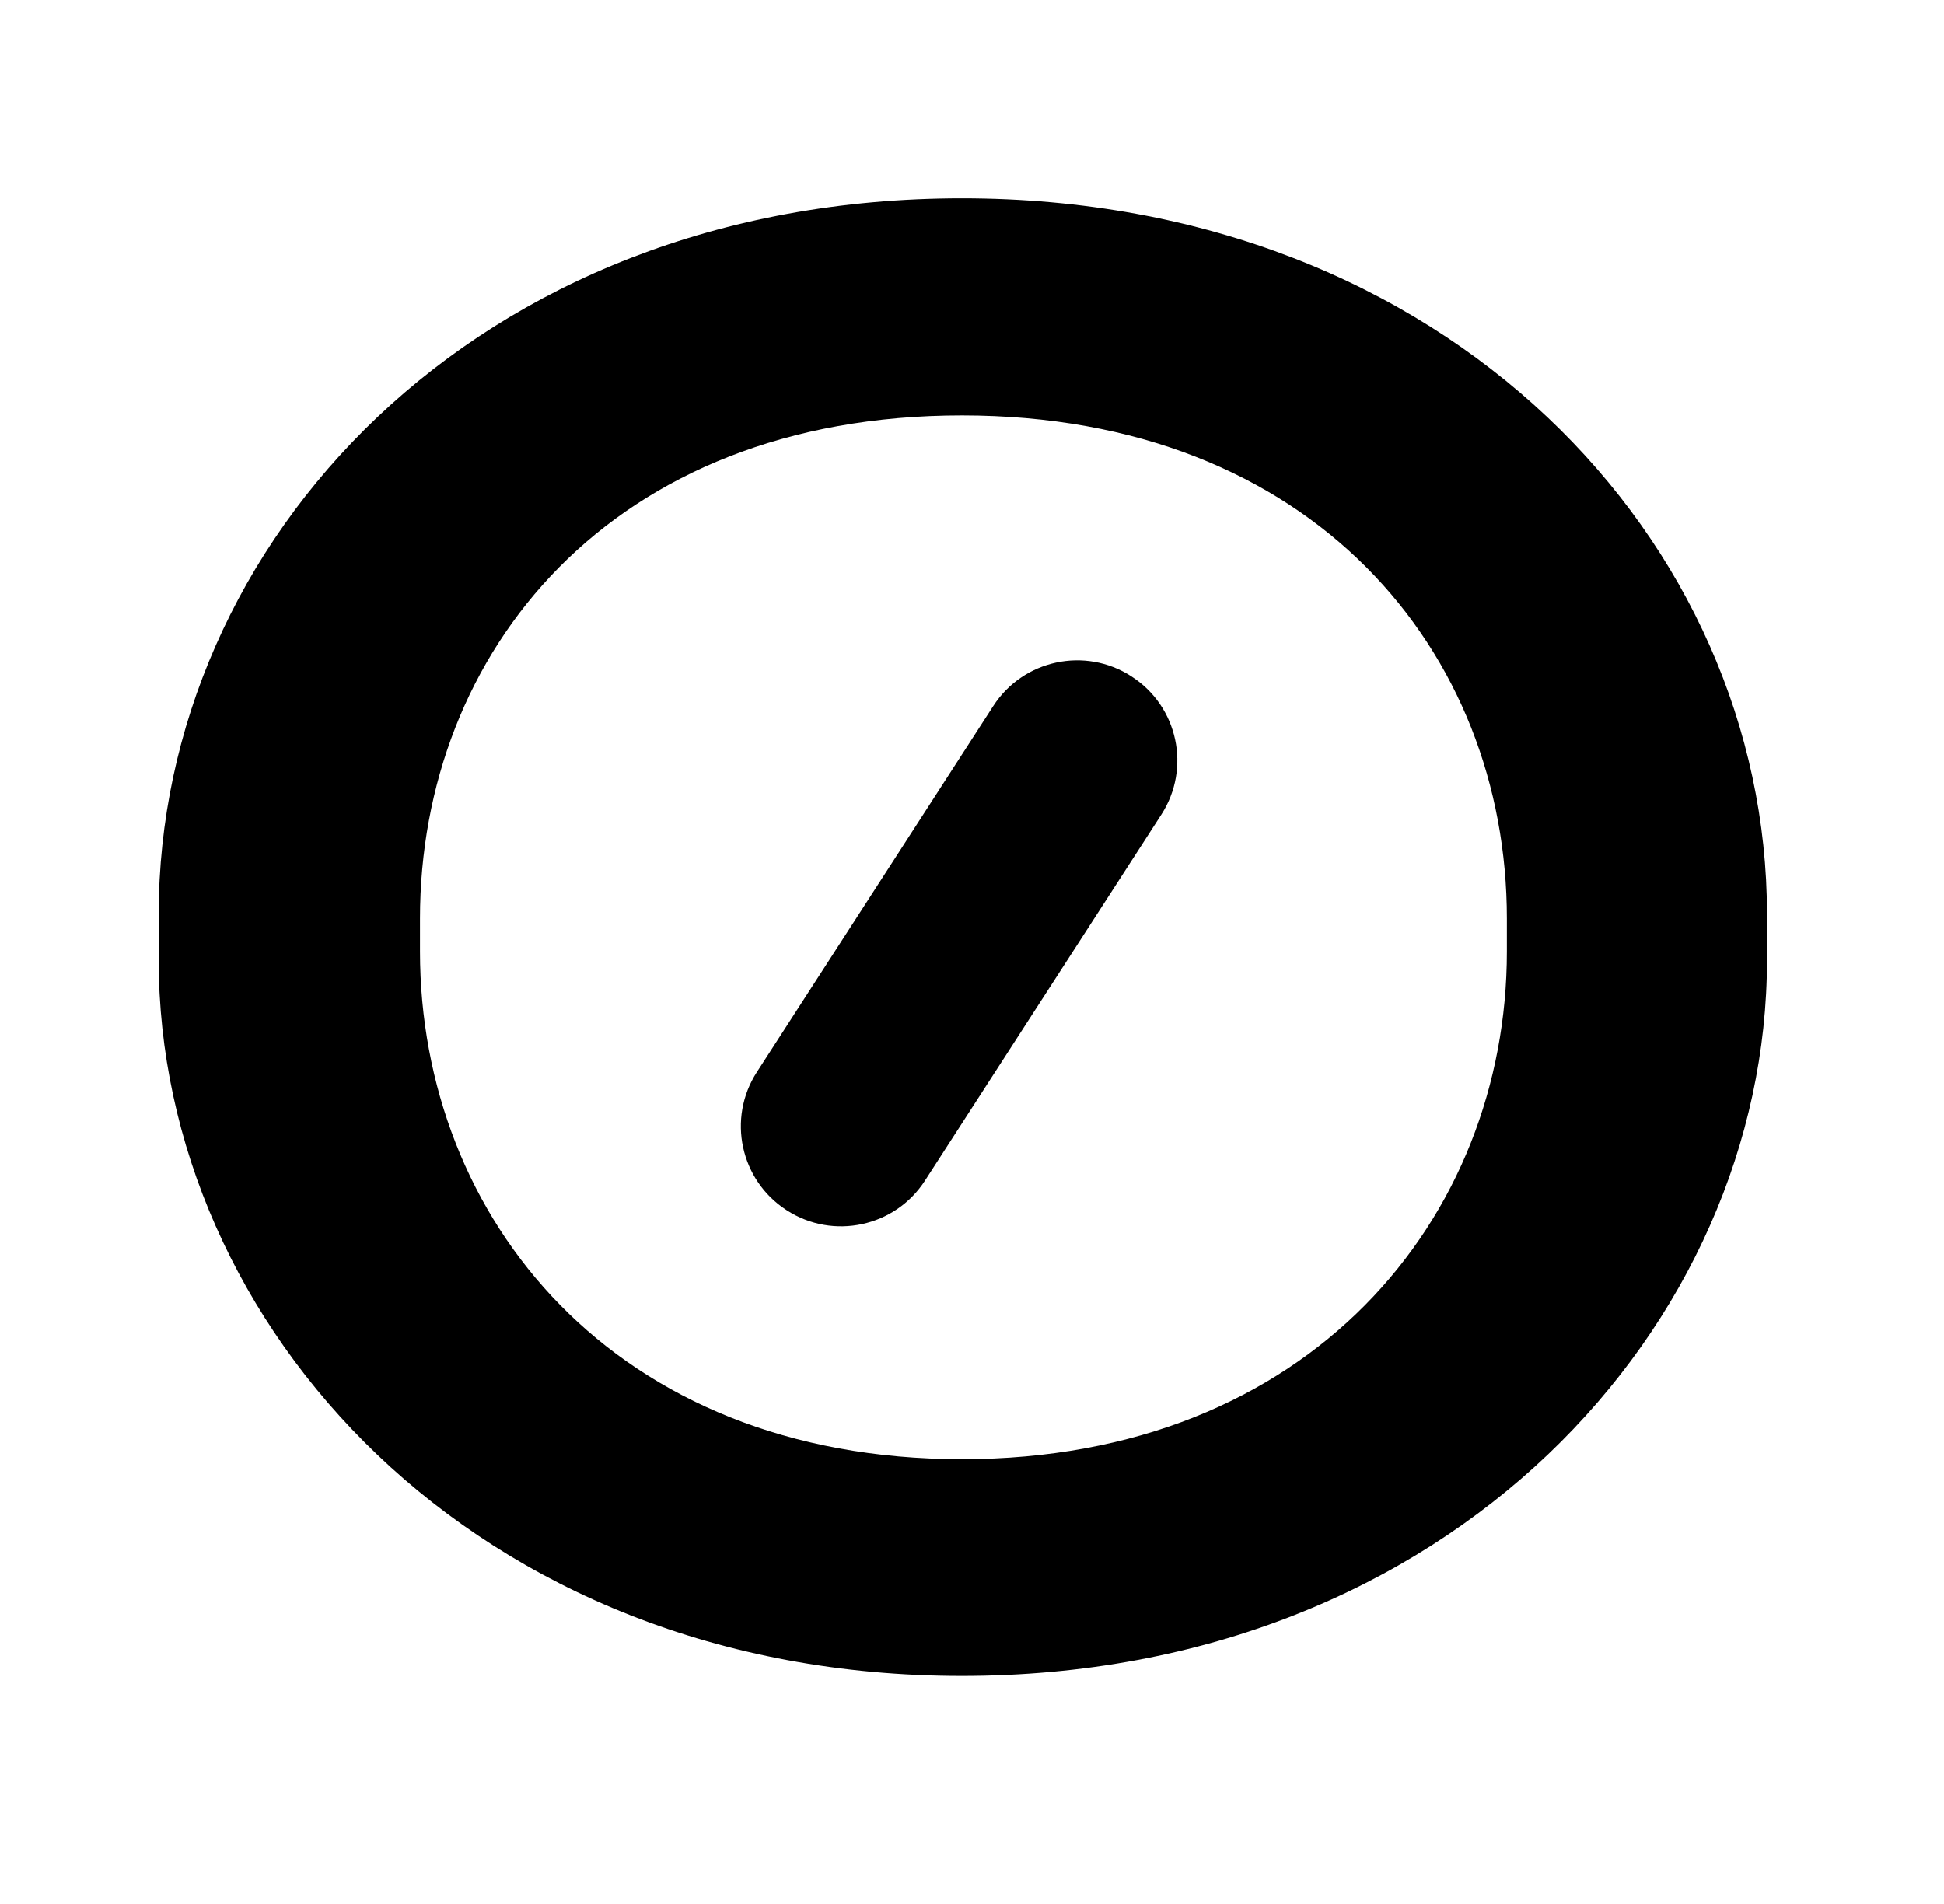
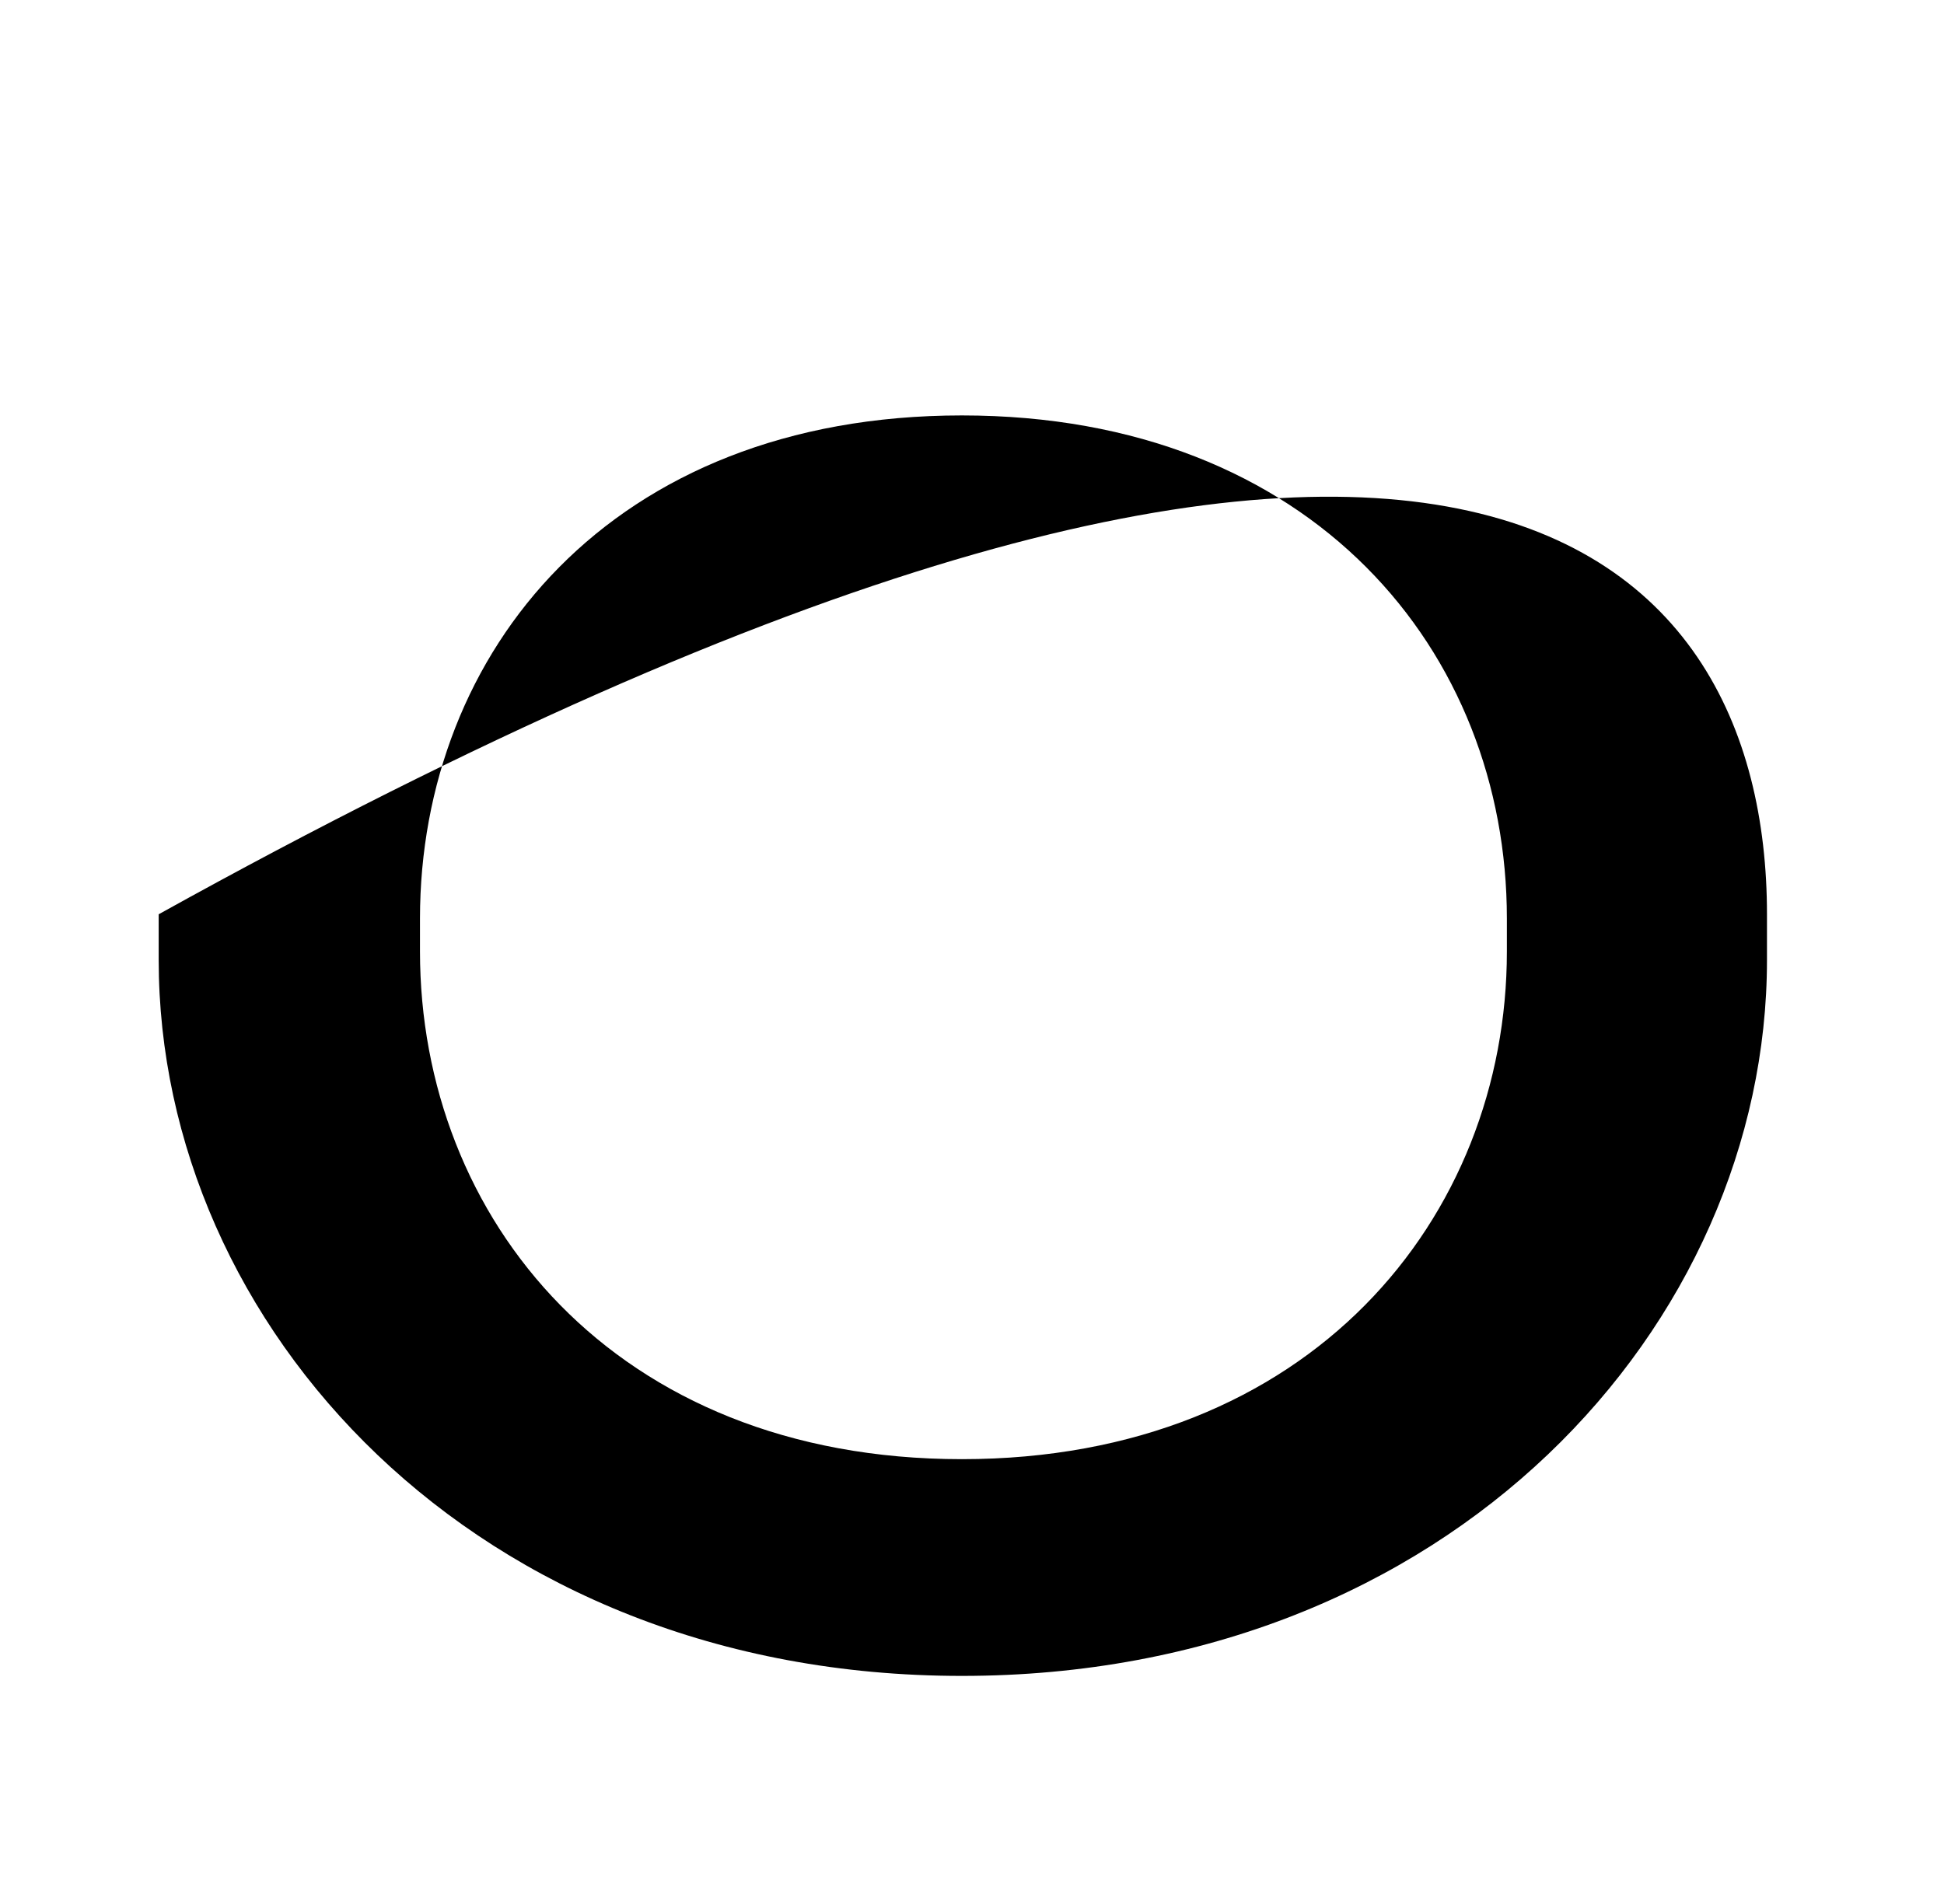
<svg xmlns="http://www.w3.org/2000/svg" width="49" height="48" viewBox="0 0 49 48" fill="none">
-   <path d="M24.245 42.25C11.961 42.25 4 33.411 4 24.201V23.049C4 13.683 11.961 5 24.245 5C36.528 5 44.538 13.683 44.538 23.049V24.201C44.538 33.381 36.577 42.25 24.245 42.25ZM37.982 23.157C37.982 16.444 33.104 10.473 24.245 10.473C15.386 10.473 10.586 16.454 10.586 23.157V23.986C10.586 30.698 15.464 36.786 24.245 36.786C33.025 36.786 37.982 30.698 37.982 23.986V23.157Z" fill="#3499CD" style="fill:#3499CD;fill:color(display-p3 0.204 0.6 0.804);fill-opacity:1;" />
-   <path d="M25.036 17.799L19.077 27.028C18.323 28.195 18.658 29.754 19.826 30.508L19.834 30.513C21.002 31.267 22.56 30.932 23.314 29.764L29.273 20.535C30.027 19.367 29.692 17.809 28.524 17.055L28.516 17.049C27.348 16.295 25.79 16.631 25.036 17.799Z" fill="#010101" style="fill:#010101;fill:color(display-p3 0.004 0.004 0.004);fill-opacity:1;" />
+   <path d="M24.245 42.25C11.961 42.25 4 33.411 4 24.201V23.049C36.528 5 44.538 13.683 44.538 23.049V24.201C44.538 33.381 36.577 42.25 24.245 42.25ZM37.982 23.157C37.982 16.444 33.104 10.473 24.245 10.473C15.386 10.473 10.586 16.454 10.586 23.157V23.986C10.586 30.698 15.464 36.786 24.245 36.786C33.025 36.786 37.982 30.698 37.982 23.986V23.157Z" fill="#3499CD" style="fill:#3499CD;fill:color(display-p3 0.204 0.6 0.804);fill-opacity:1;" />
</svg>